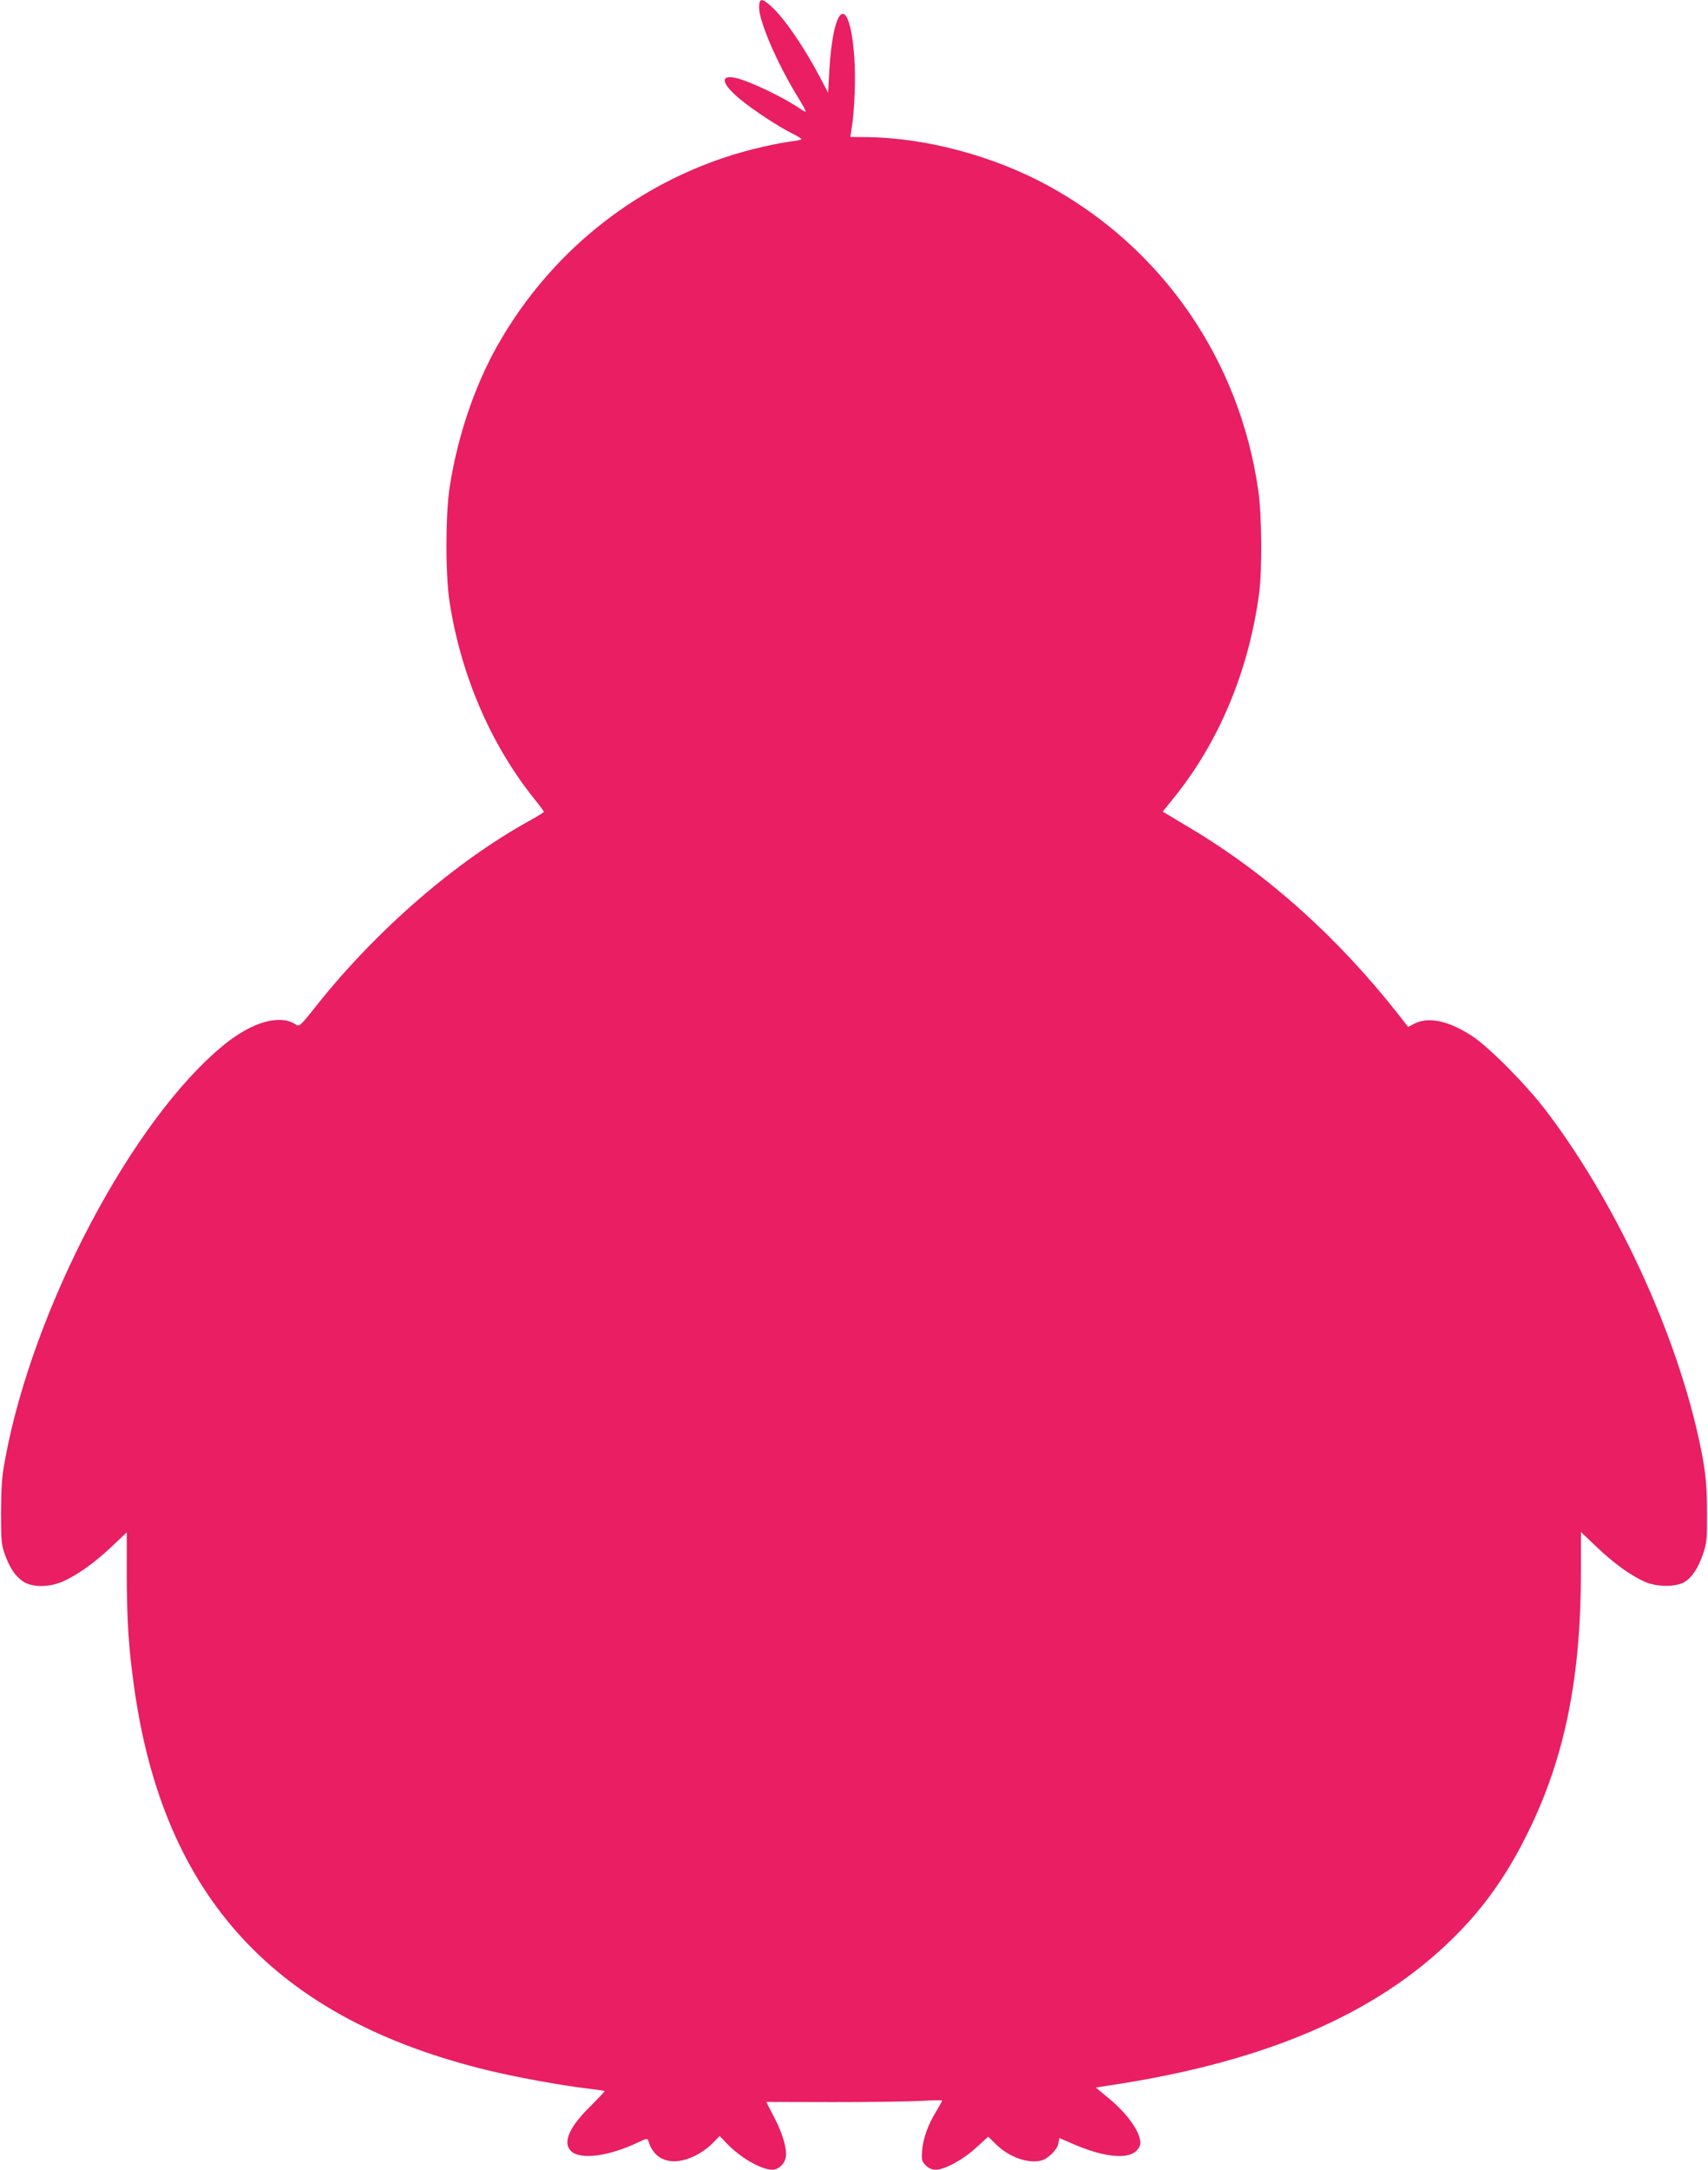
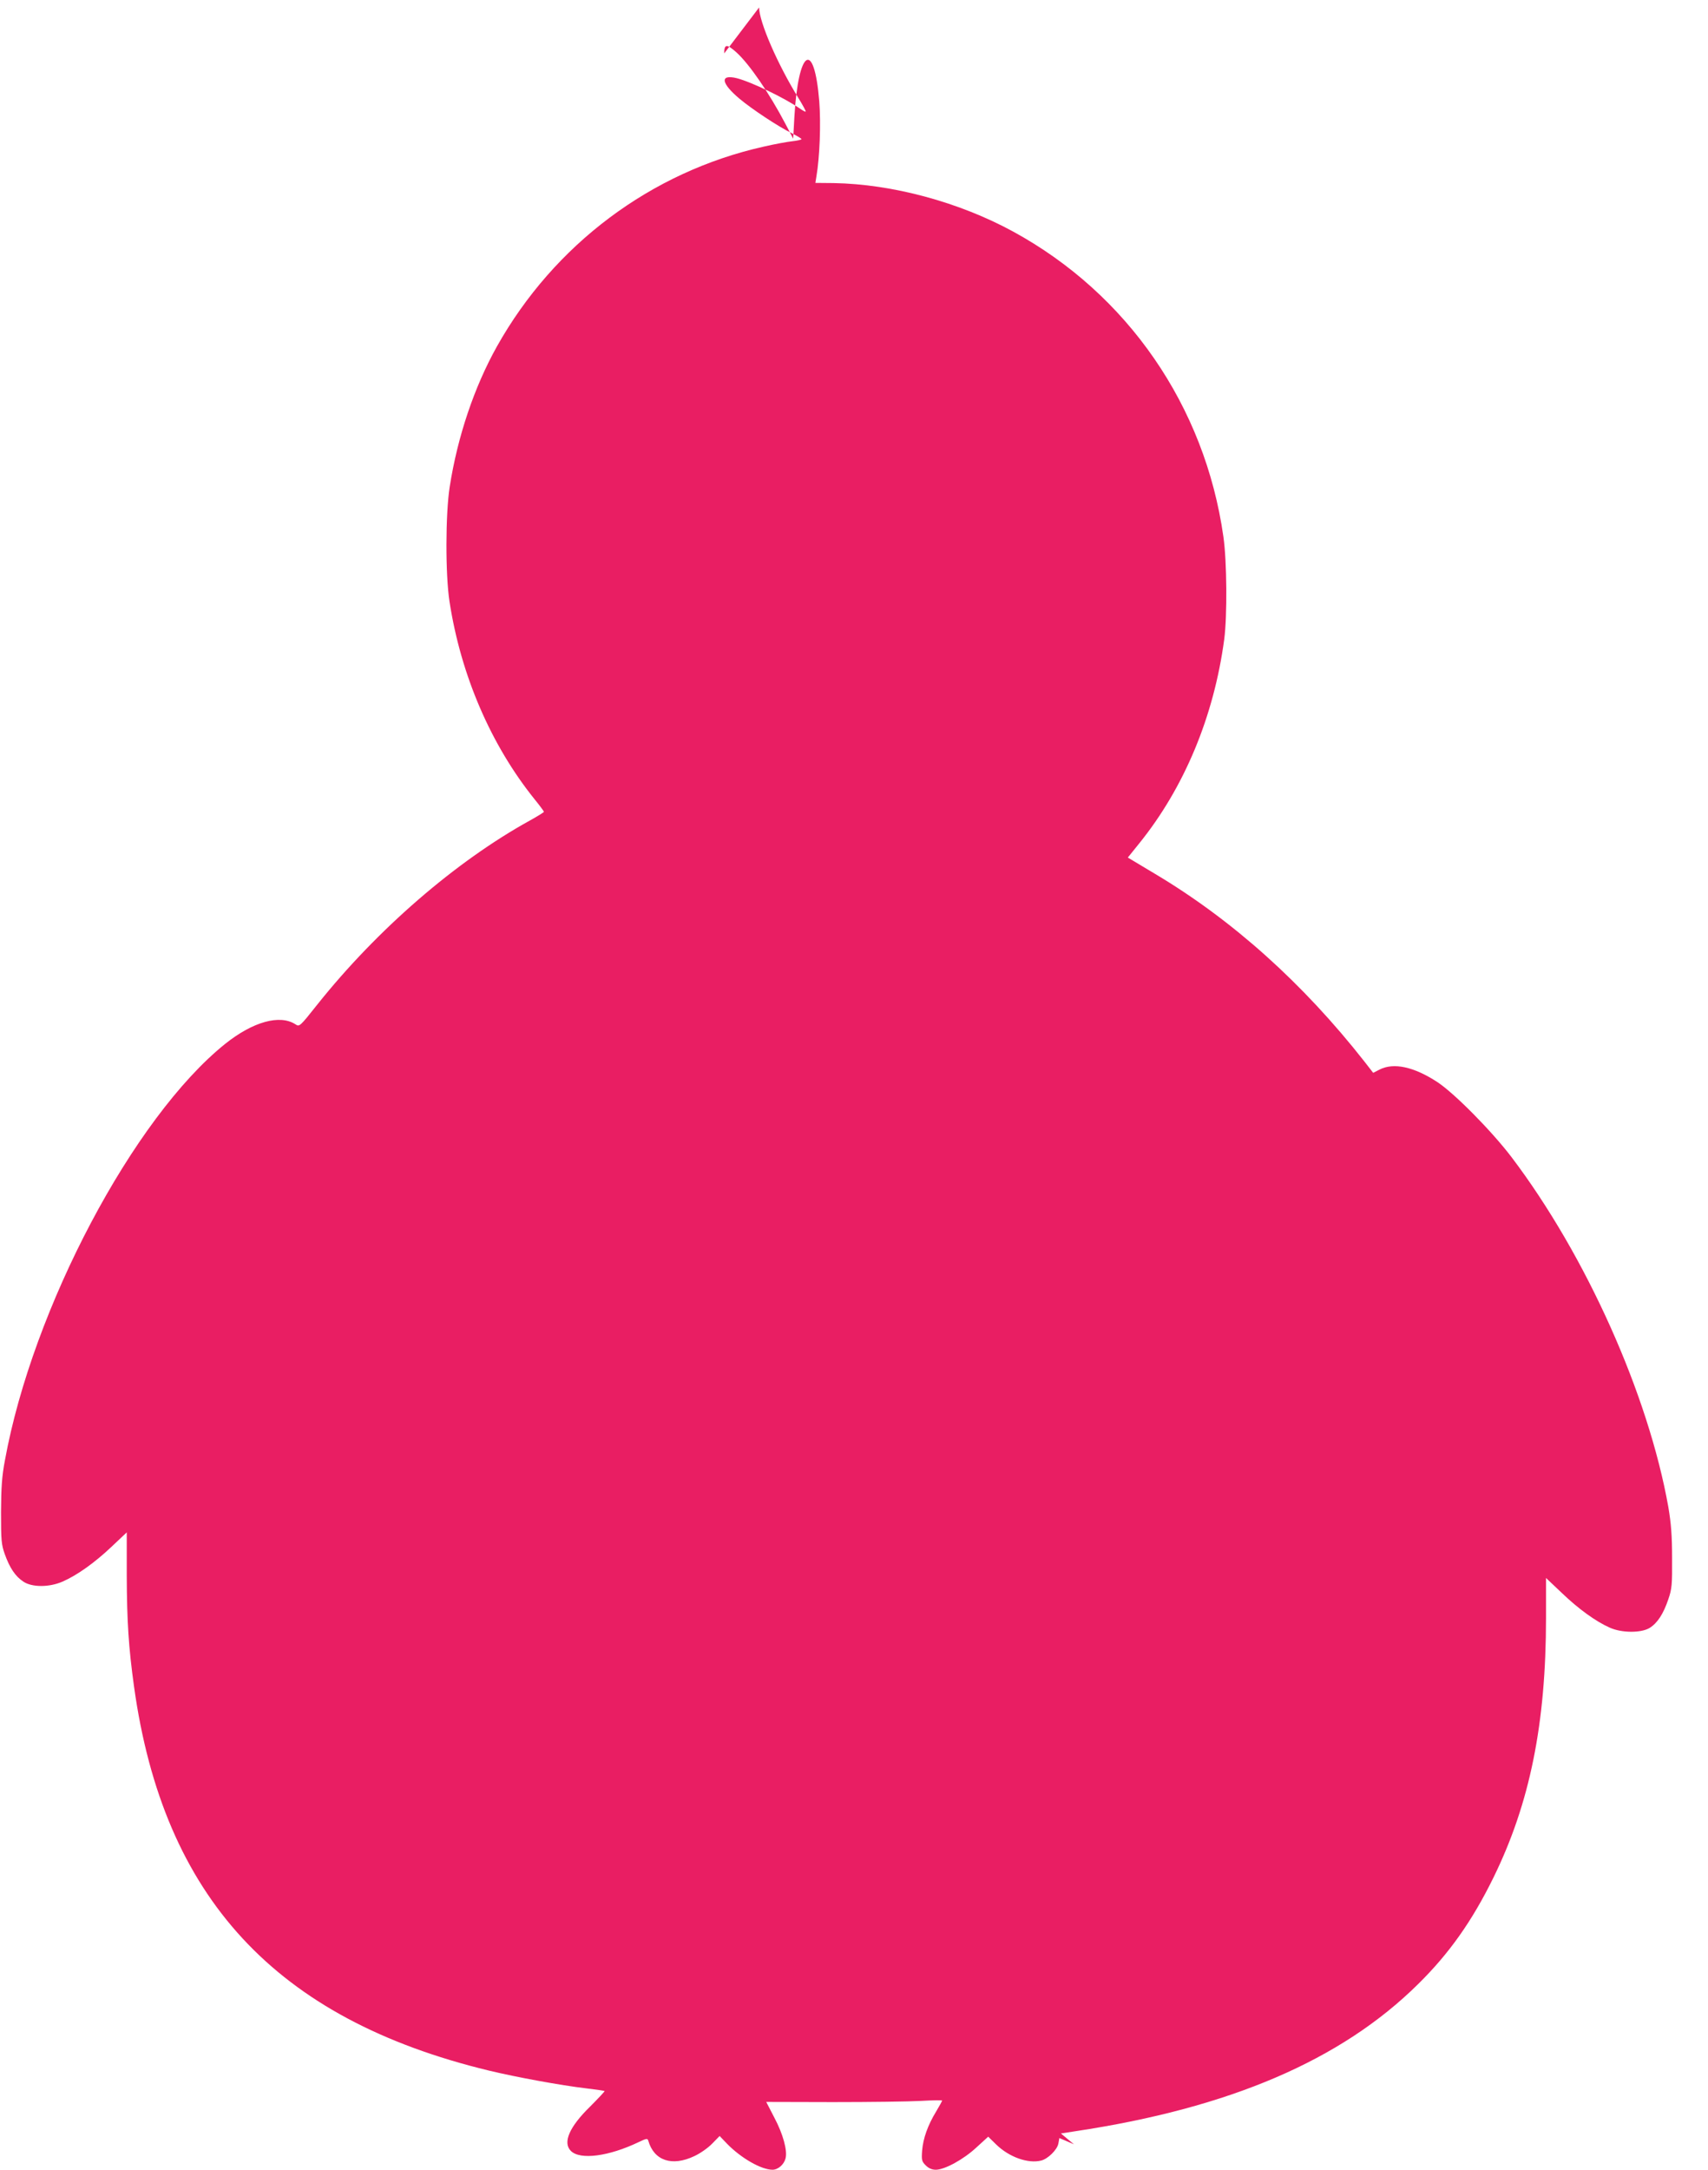
<svg xmlns="http://www.w3.org/2000/svg" version="1.0" width="1008pt" height="1280pt" viewBox="0 0 1008 1280" preserveAspectRatio="xMidYMid meet">
  <g transform="translate(0,1280) scale(0.1,-0.1)" fill="#e91e63" stroke="none">
-     <path d="M4480 12756 c0 -84 108 -334 233 -536 25 -41 44 -76 42 -78 -2 -3 -16 5 -32 16 -92 64 -289 159 -376 181 -100 24 -92 -30 18 -122 74 -62 230 -165 308 -203 31 -16 57 -31 57 -35 0 -3 -24 -9 -52 -12 -29 -3 -106 -17 -171 -32 -665 -149 -1237 -577 -1575 -1180 -133 -238 -232 -531 -278 -827 -25 -159 -26 -518 -1 -678 67 -434 244 -844 501 -1164 31 -38 56 -72 56 -75 0 -3 -37 -26 -82 -51 -439 -242 -903 -644 -1256 -1087 -103 -130 -105 -131 -128 -116 -92 60 -251 16 -415 -115 -541 -434 -1137 -1560 -1300 -2457 -18 -94 -22 -160 -23 -305 0 -168 2 -191 22 -248 29 -81 62 -131 109 -162 51 -35 154 -35 233 0 85 37 190 112 288 205 l90 85 0 -254 c1 -273 11 -425 43 -656 173 -1244 836 -1961 2094 -2265 162 -39 423 -87 575 -105 58 -7 107 -14 108 -16 2 -1 -36 -42 -85 -91 -124 -121 -163 -213 -114 -262 55 -55 225 -32 400 52 46 22 53 23 57 8 34 -118 140 -153 271 -91 35 16 82 49 106 74 l44 45 44 -46 c83 -85 202 -153 268 -153 33 0 68 31 77 67 12 46 -15 144 -66 240 l-48 93 393 -1 c217 0 450 3 519 7 69 4 126 5 126 2 0 -3 -16 -32 -35 -64 -50 -82 -77 -159 -83 -231 -4 -56 -2 -64 21 -87 18 -18 37 -26 60 -26 52 0 164 61 240 132 l69 63 47 -46 c77 -75 188 -114 265 -95 41 10 95 64 102 100 l6 33 86 -37 c173 -75 314 -90 367 -40 14 13 25 34 25 47 0 66 -75 172 -186 264 l-77 64 84 13 c912 137 1570 419 2024 868 184 181 320 374 445 629 215 438 310 909 310 1532 l0 235 94 -89 c98 -94 199 -167 282 -204 71 -32 185 -32 235 -2 47 29 82 84 111 170 21 61 23 86 22 243 0 133 -6 205 -22 300 -118 664 -485 1483 -925 2064 -117 154 -337 377 -439 444 -138 90 -257 116 -341 73 l-37 -19 -52 67 c-362 461 -778 834 -1234 1106 l-162 97 66 82 c267 330 442 750 503 1206 18 138 16 459 -5 605 -109 770 -566 1432 -1241 1800 -319 174 -713 280 -1059 286 l-108 1 6 37 c20 117 27 313 17 444 -30 369 -124 309 -147 -94 l-7 -126 -45 86 c-95 181 -214 355 -291 424 -56 50 -71 49 -71 -7z" />
+     <path d="M4480 12756 c0 -84 108 -334 233 -536 25 -41 44 -76 42 -78 -2 -3 -16 5 -32 16 -92 64 -289 159 -376 181 -100 24 -92 -30 18 -122 74 -62 230 -165 308 -203 31 -16 57 -31 57 -35 0 -3 -24 -9 -52 -12 -29 -3 -106 -17 -171 -32 -665 -149 -1237 -577 -1575 -1180 -133 -238 -232 -531 -278 -827 -25 -159 -26 -518 -1 -678 67 -434 244 -844 501 -1164 31 -38 56 -72 56 -75 0 -3 -37 -26 -82 -51 -439 -242 -903 -644 -1256 -1087 -103 -130 -105 -131 -128 -116 -92 60 -251 16 -415 -115 -541 -434 -1137 -1560 -1300 -2457 -18 -94 -22 -160 -23 -305 0 -168 2 -191 22 -248 29 -81 62 -131 109 -162 51 -35 154 -35 233 0 85 37 190 112 288 205 l90 85 0 -254 c1 -273 11 -425 43 -656 173 -1244 836 -1961 2094 -2265 162 -39 423 -87 575 -105 58 -7 107 -14 108 -16 2 -1 -36 -42 -85 -91 -124 -121 -163 -213 -114 -262 55 -55 225 -32 400 52 46 22 53 23 57 8 34 -118 140 -153 271 -91 35 16 82 49 106 74 l44 45 44 -46 c83 -85 202 -153 268 -153 33 0 68 31 77 67 12 46 -15 144 -66 240 l-48 93 393 -1 c217 0 450 3 519 7 69 4 126 5 126 2 0 -3 -16 -32 -35 -64 -50 -82 -77 -159 -83 -231 -4 -56 -2 -64 21 -87 18 -18 37 -26 60 -26 52 0 164 61 240 132 l69 63 47 -46 c77 -75 188 -114 265 -95 41 10 95 64 102 100 l6 33 86 -37 l-77 64 84 13 c912 137 1570 419 2024 868 184 181 320 374 445 629 215 438 310 909 310 1532 l0 235 94 -89 c98 -94 199 -167 282 -204 71 -32 185 -32 235 -2 47 29 82 84 111 170 21 61 23 86 22 243 0 133 -6 205 -22 300 -118 664 -485 1483 -925 2064 -117 154 -337 377 -439 444 -138 90 -257 116 -341 73 l-37 -19 -52 67 c-362 461 -778 834 -1234 1106 l-162 97 66 82 c267 330 442 750 503 1206 18 138 16 459 -5 605 -109 770 -566 1432 -1241 1800 -319 174 -713 280 -1059 286 l-108 1 6 37 c20 117 27 313 17 444 -30 369 -124 309 -147 -94 l-7 -126 -45 86 c-95 181 -214 355 -291 424 -56 50 -71 49 -71 -7z" />
  </g>
</svg>